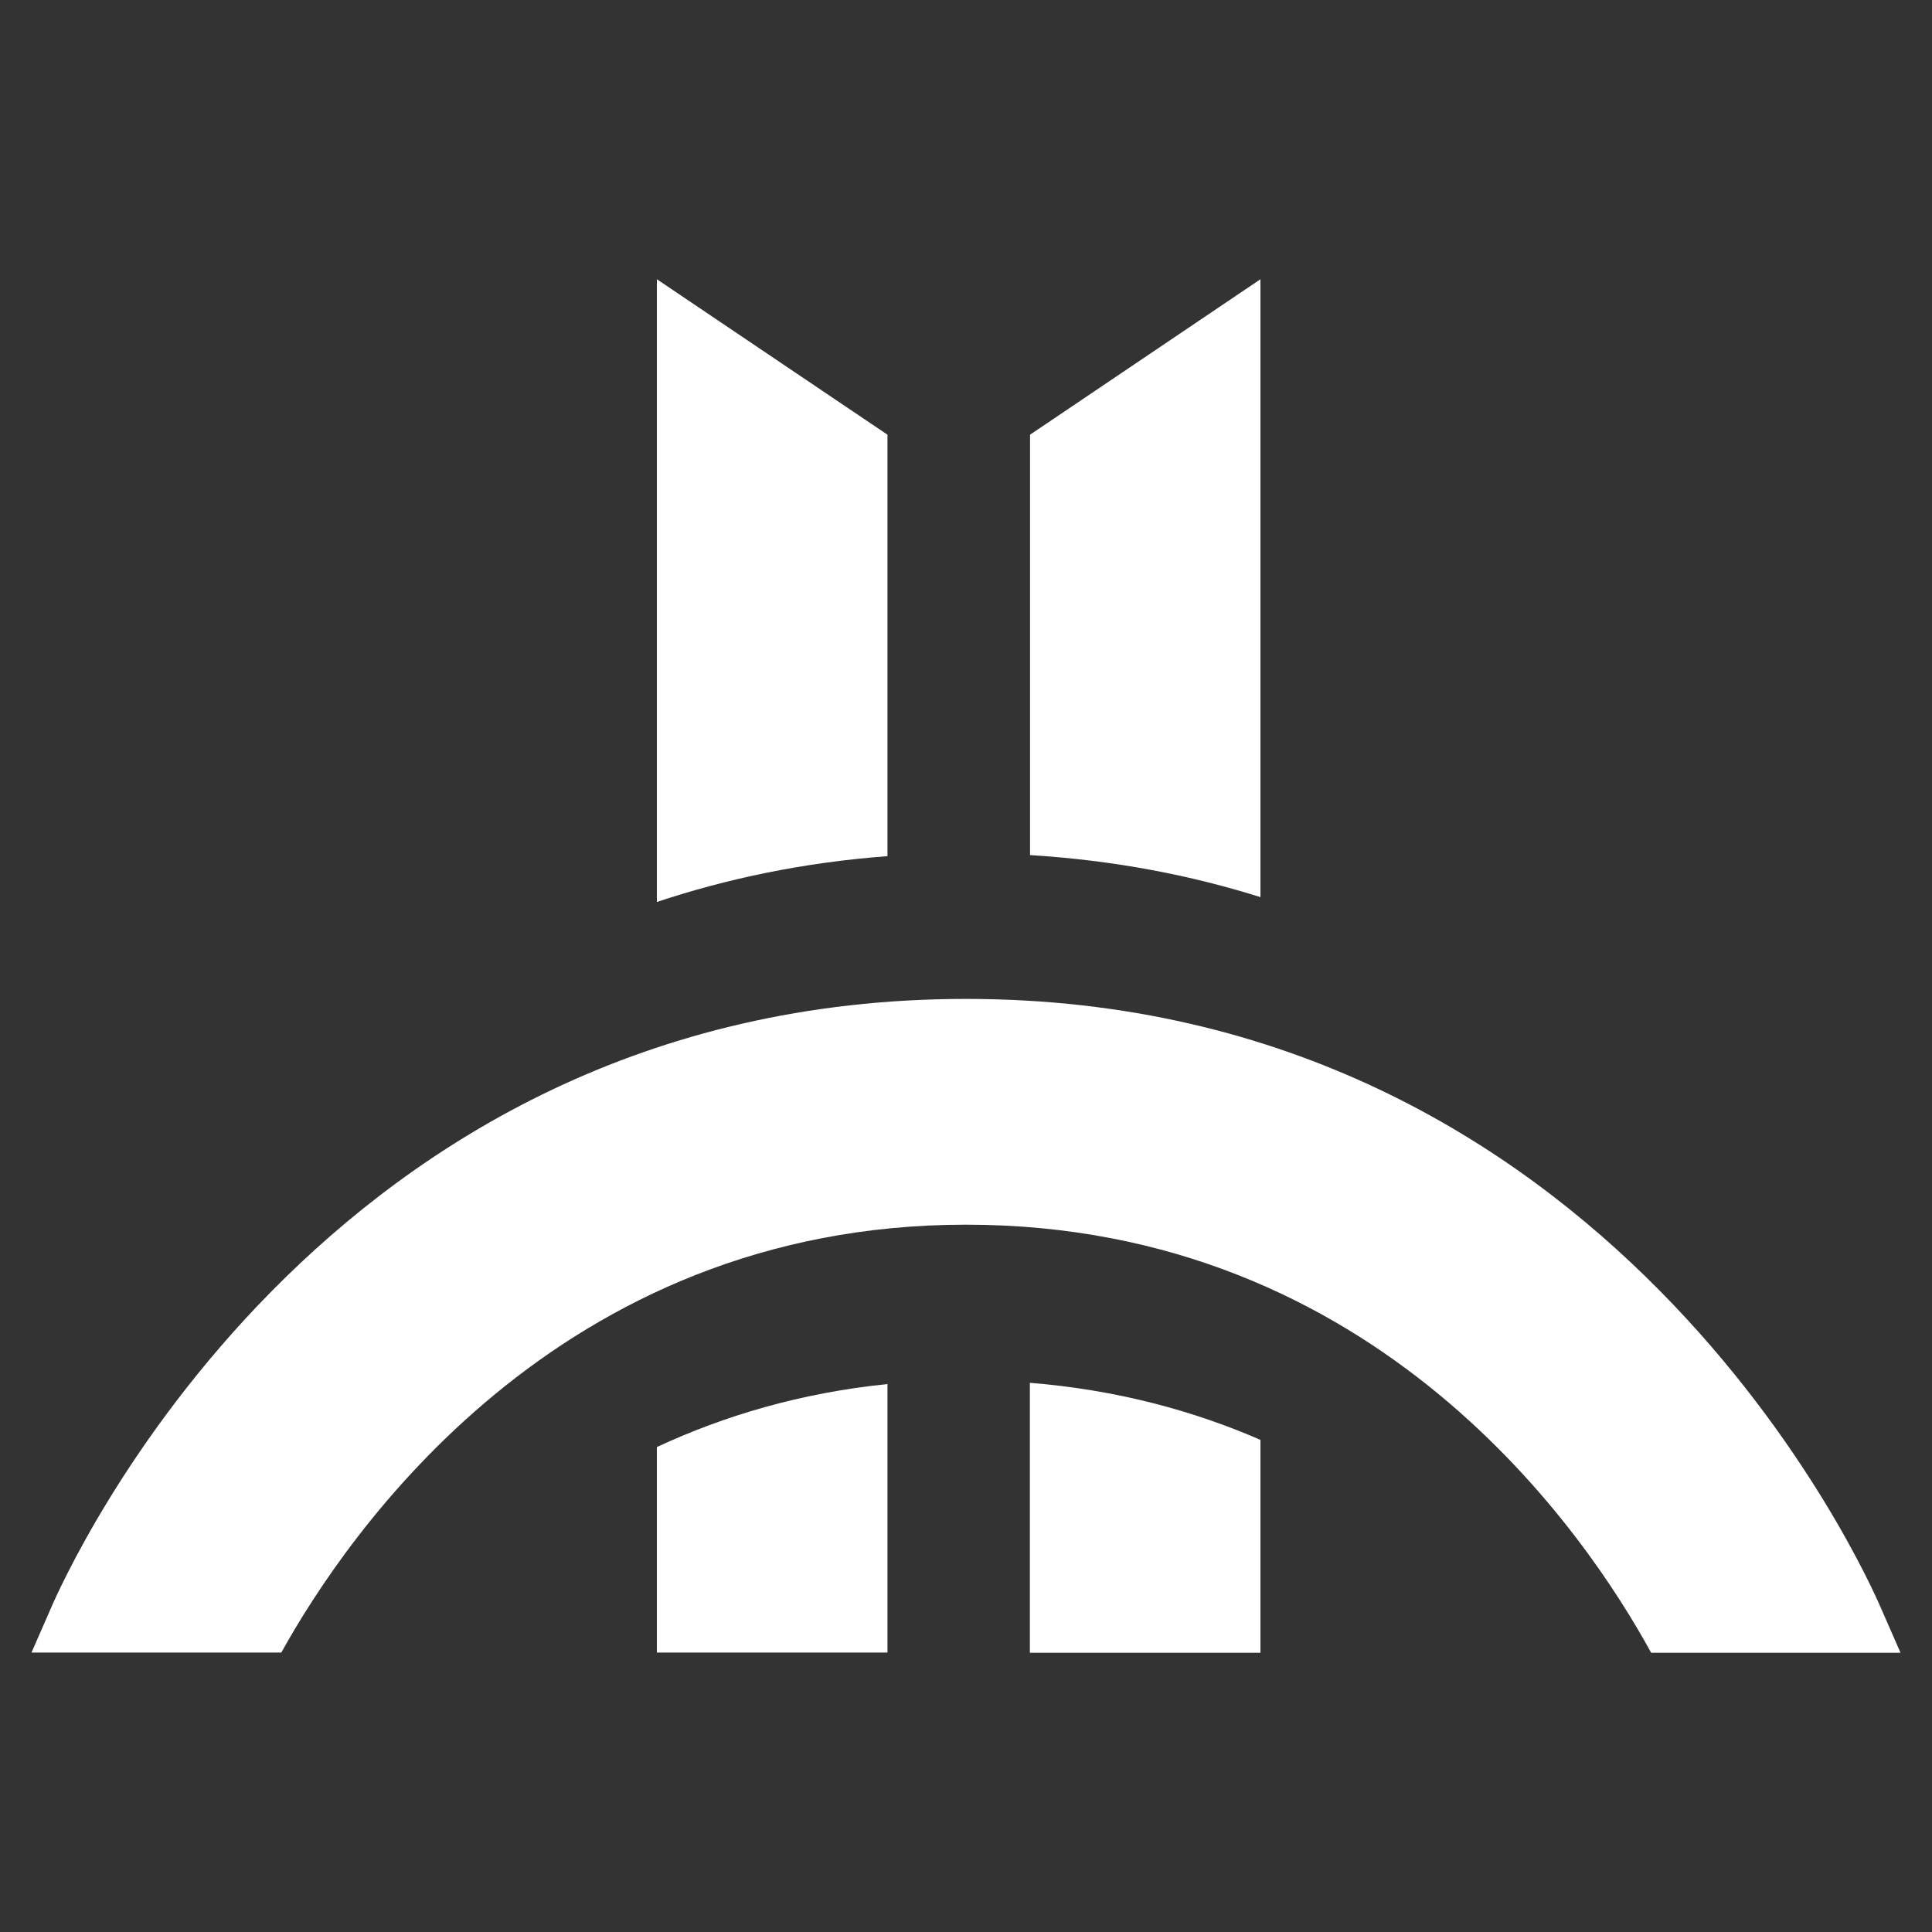
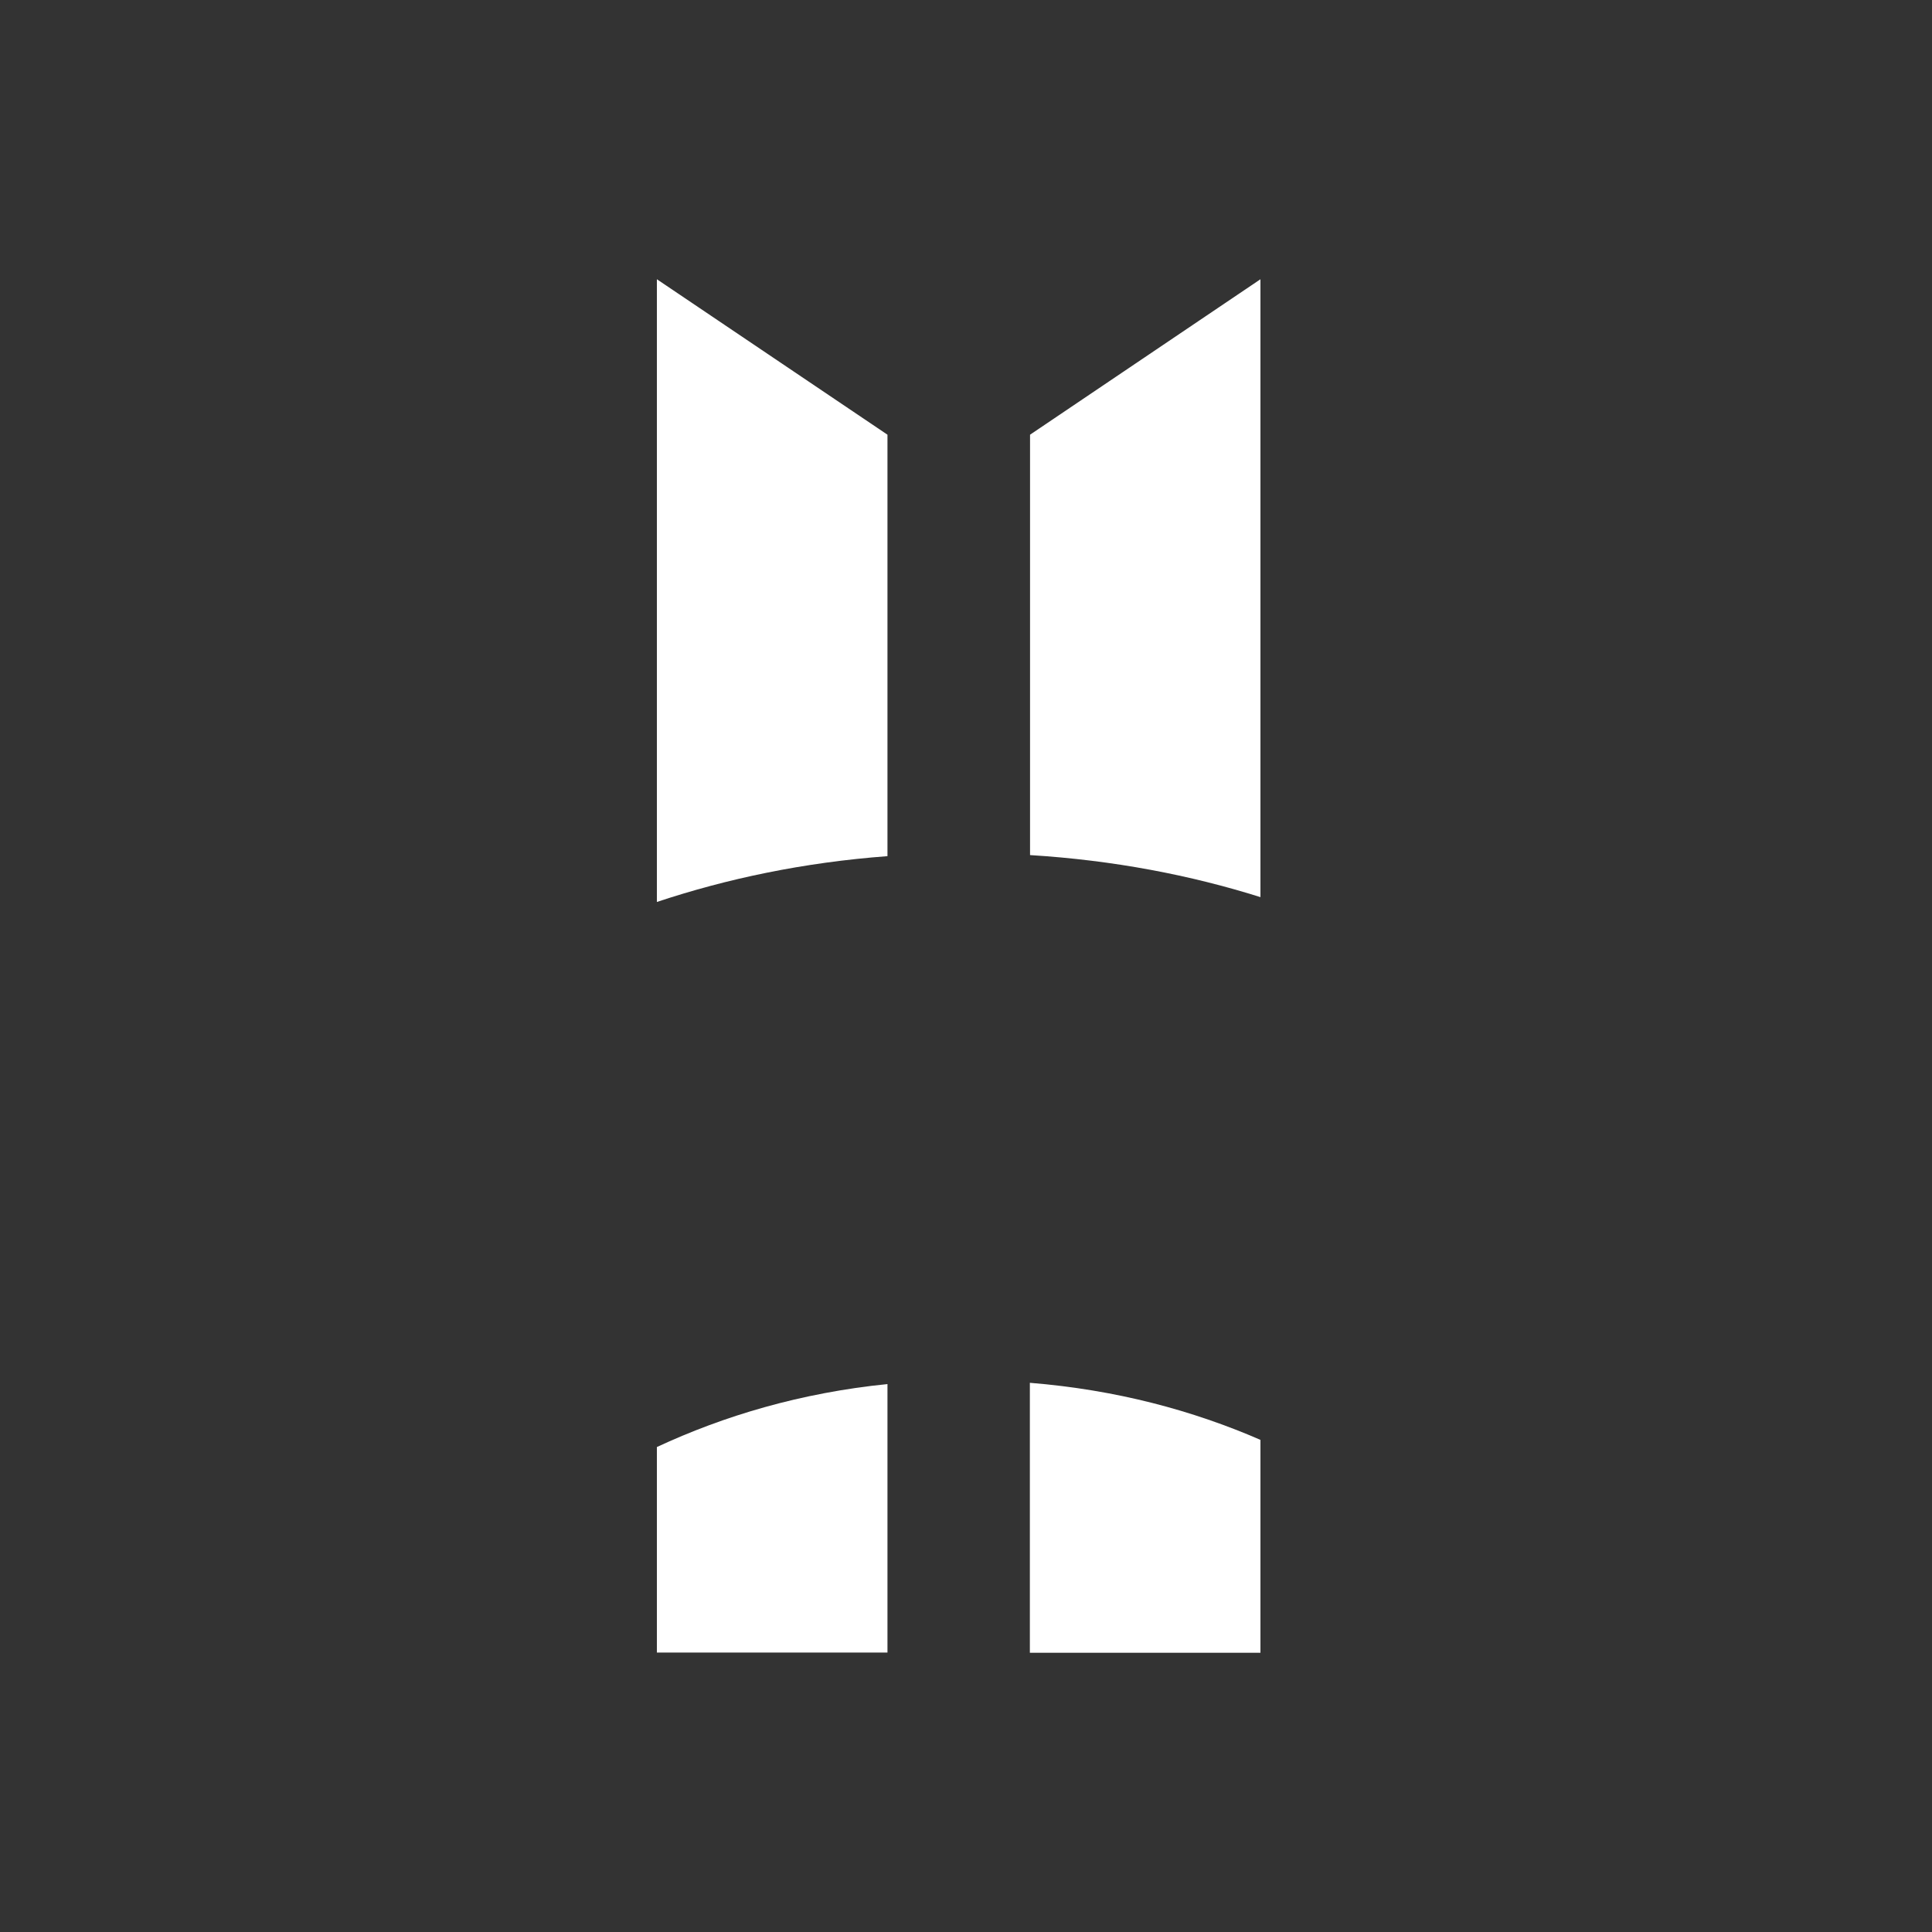
<svg xmlns="http://www.w3.org/2000/svg" id="Layer_1" x="0px" y="0px" viewBox="0 0 1080 1080" style="enable-background:new 0 0 1080 1080;" xml:space="preserve">
  <rect x="0" y="0" width="1080" height="1080" fill="#333333" stroke="none" />
  <style type="text/css">	.st0{fill:#FFFFFF;}</style>
  <g>
    <g>
-       <path class="st0" d="M157.2,923.9c36.6-66.1,154.2-239.3,382.8-239.3c230.2,0,346.7,172.9,383,239.3h139.4l-10.6-24.2   c-8.5-19.9-151.3-341.3-511.8-341.3S36.7,879.7,28.2,899.6l-10.6,24.2H157.2z" />
      <path class="st0" d="M496.1,478.6V243l-128.9-86.9v348.1C406.3,491.2,449.2,482.1,496.1,478.6z" />
      <path class="st0" d="M704.6,501.5V156.1L575.8,243v235C622.6,480.9,665.5,489.2,704.6,501.5z" />
      <path class="st0" d="M496.1,923.9V786.8v-13.1c-48.4,4.9-91.3,17.7-128.9,35.2v114.9H496.1z" />
      <path class="st0" d="M704.6,923.9v-119c-37.7-16.4-80.6-28-128.9-31.9v13.8v137.1H704.6z" />
    </g>
  </g>
</svg>